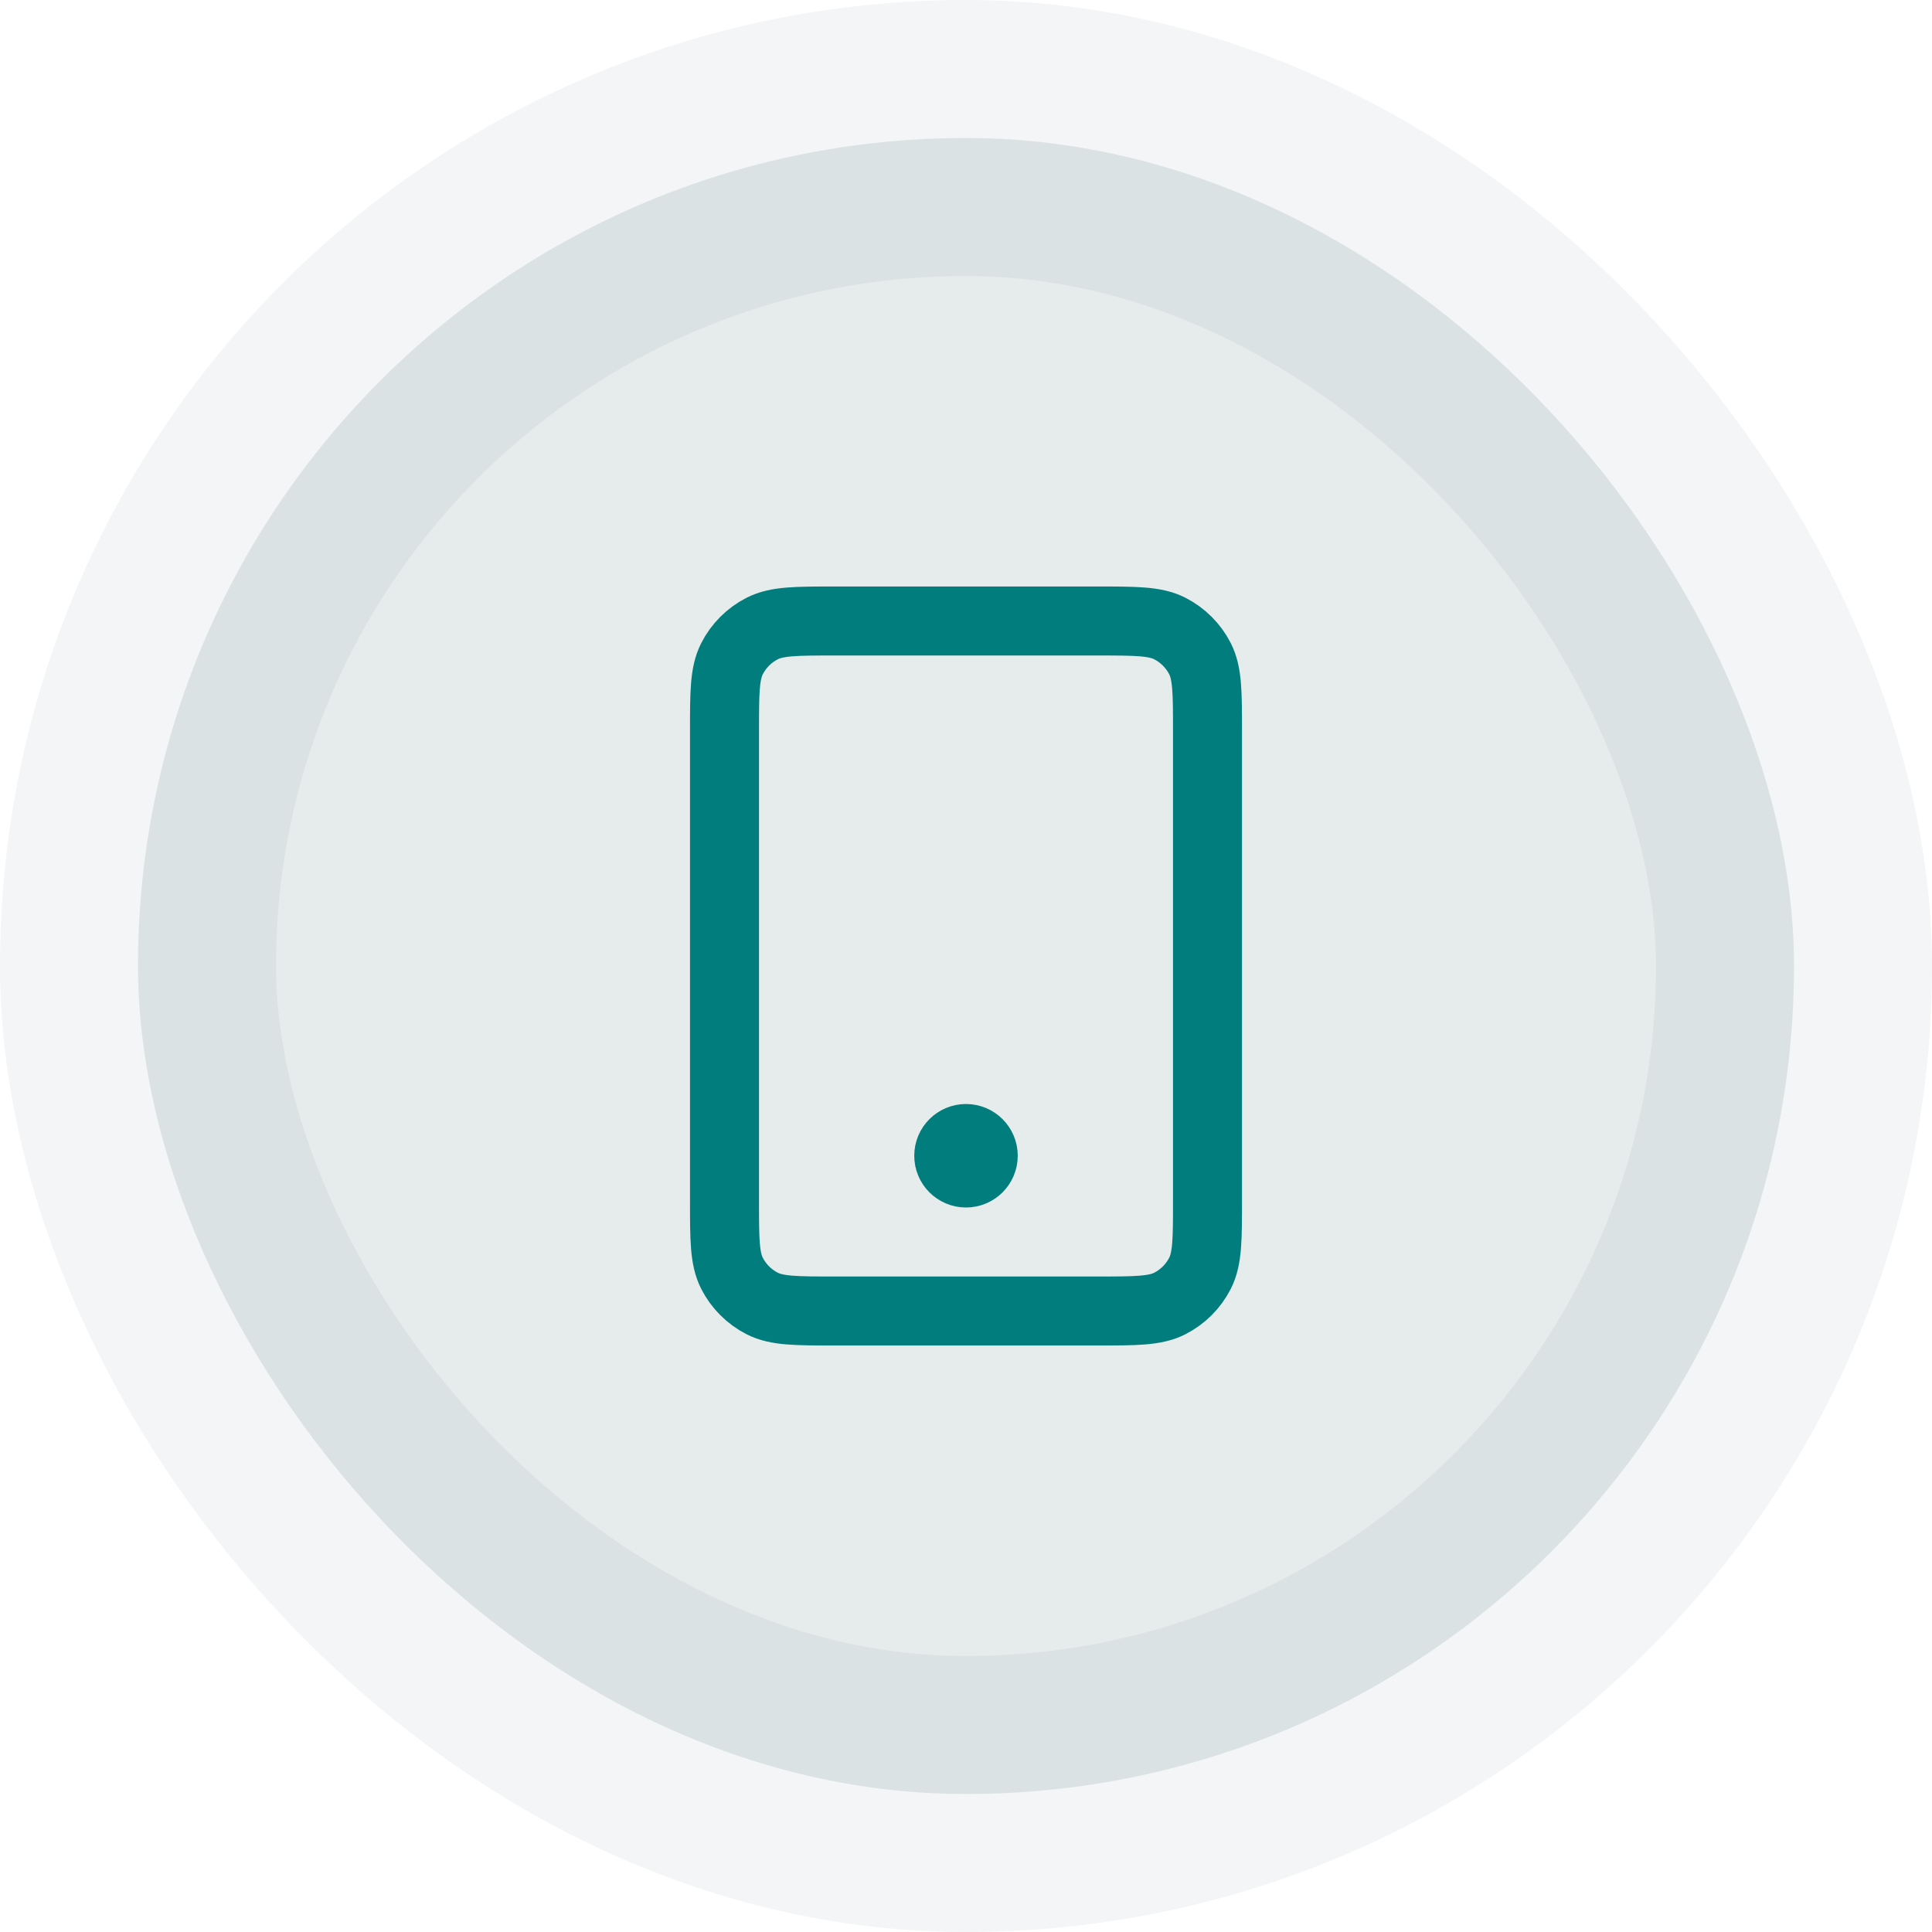
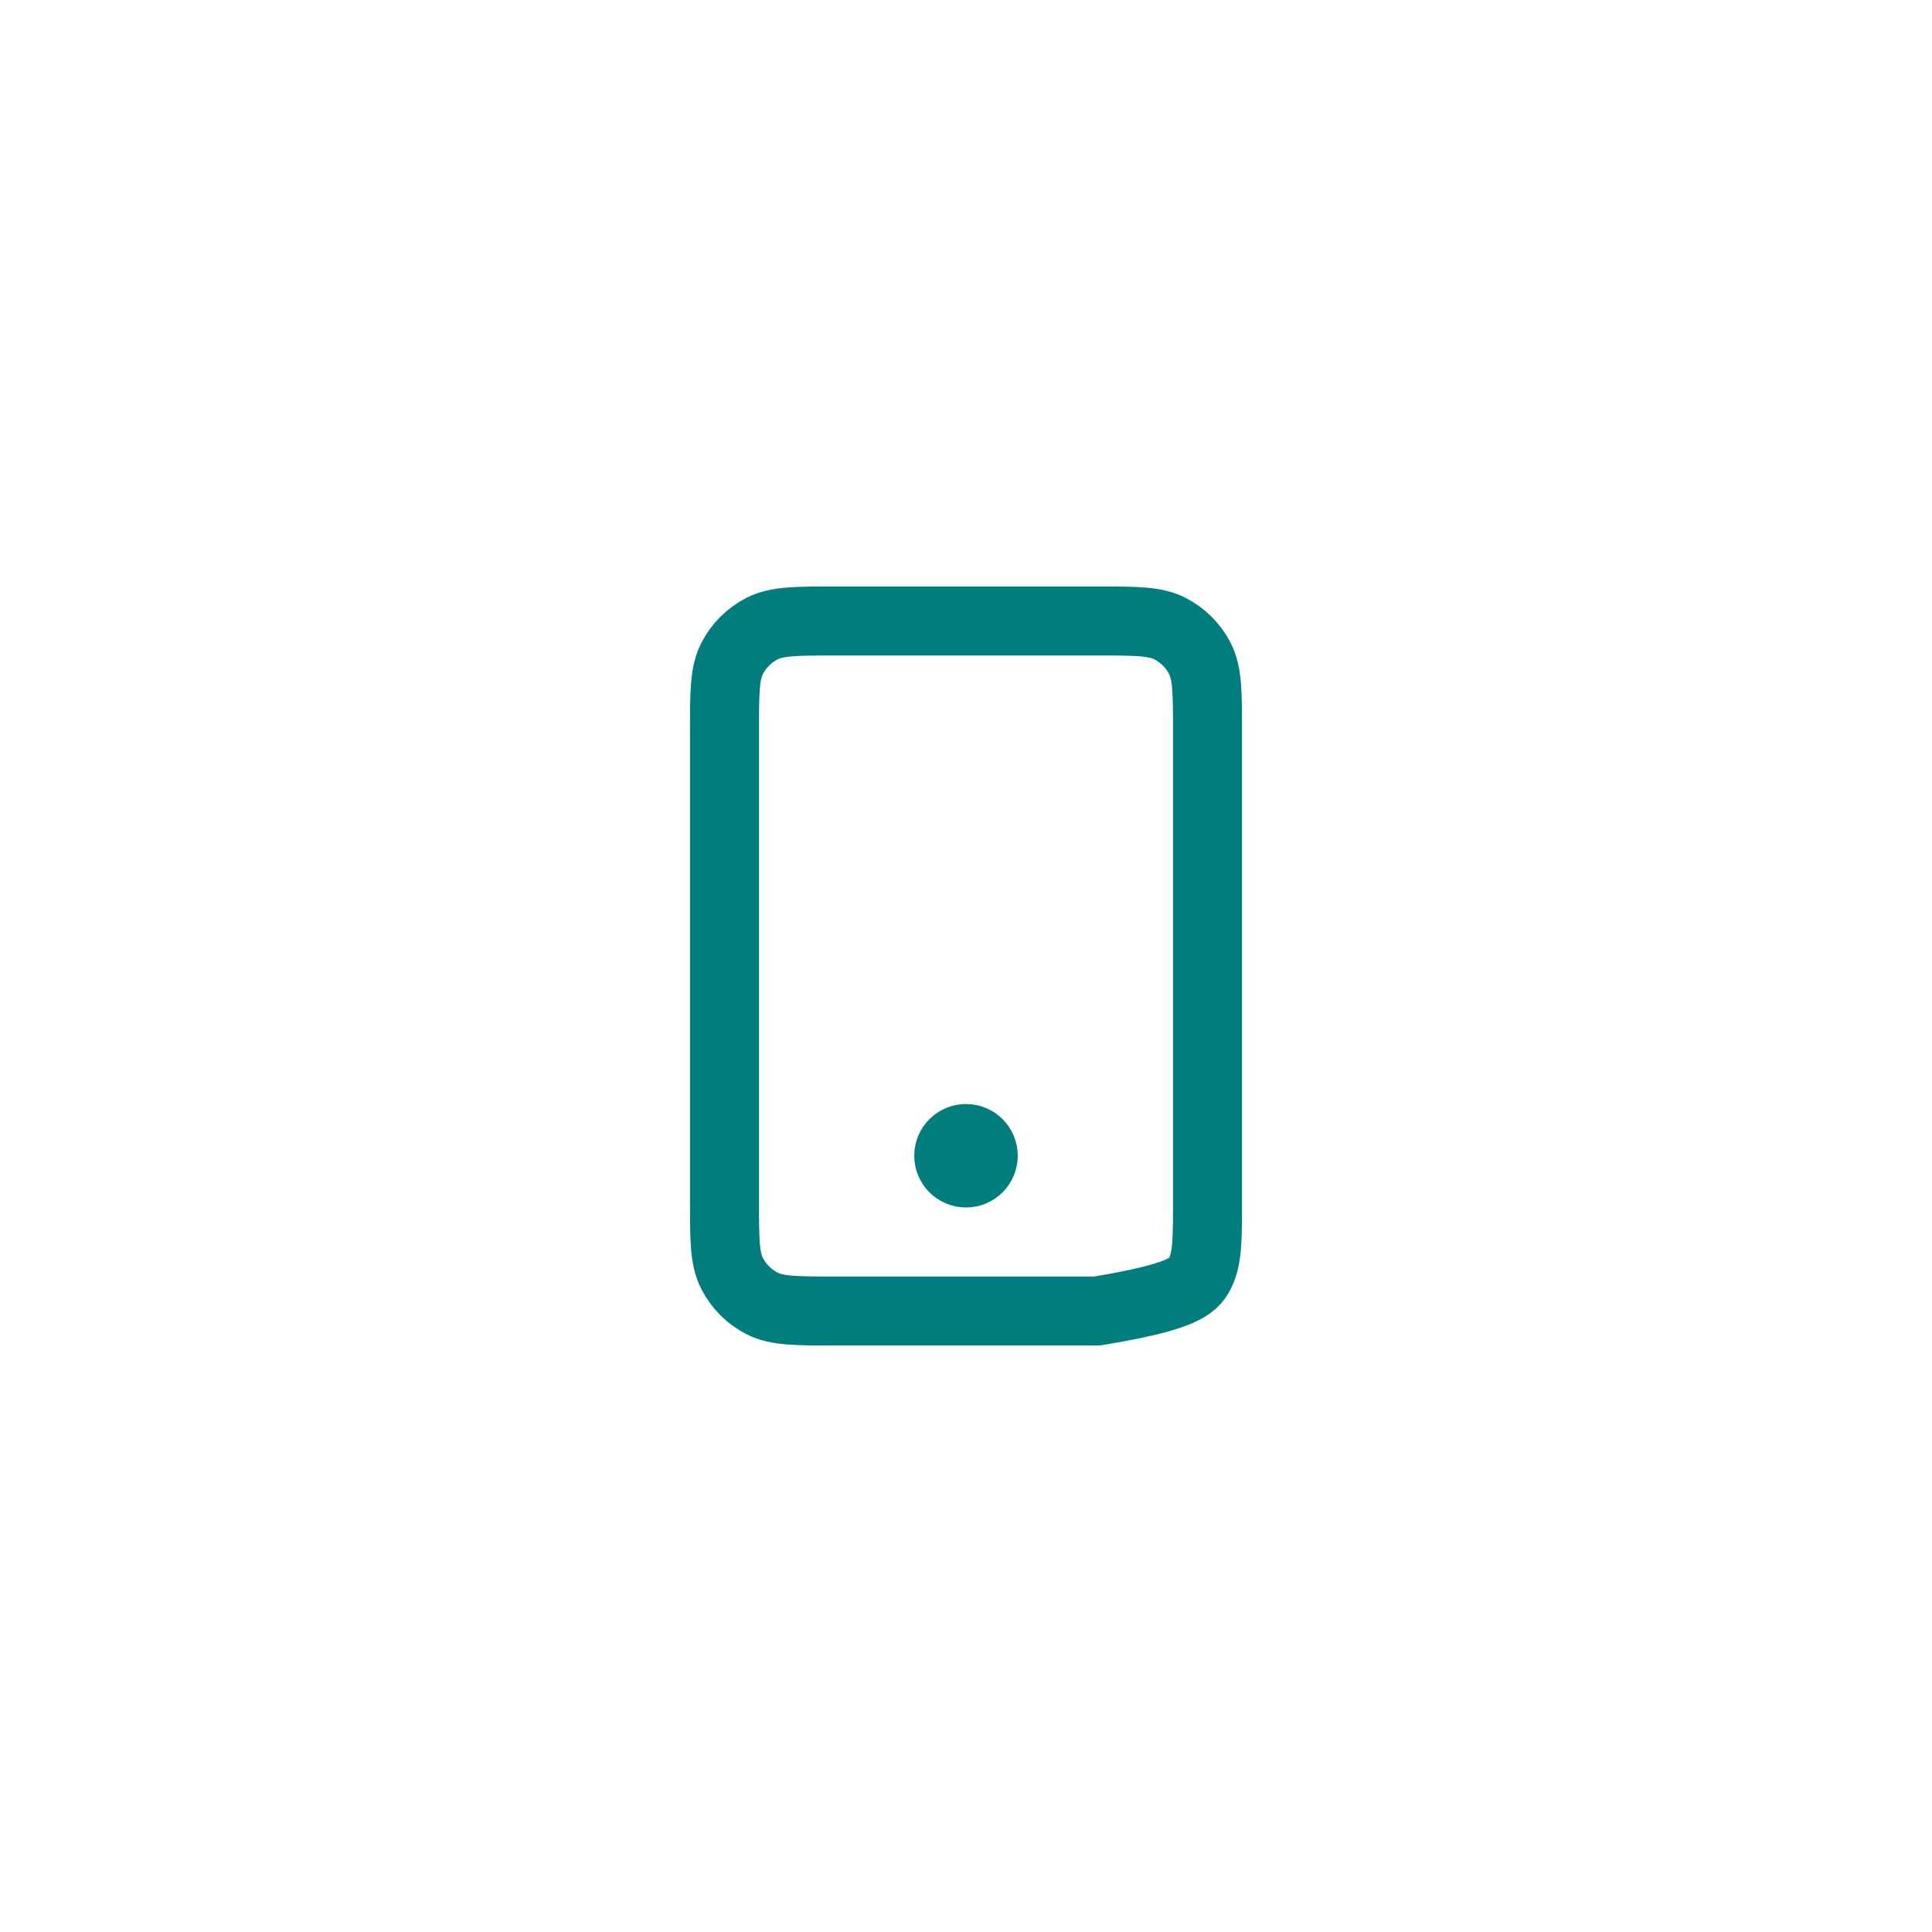
<svg xmlns="http://www.w3.org/2000/svg" width="56" height="56" viewBox="0 0 56 56" fill="none">
-   <rect x="4" y="4" width="48" height="48" rx="24" fill="#06323F" fill-opacity="0.1" />
-   <path d="M28 33.5H28.01M24.2 38H31.8C32.92 38 33.48 38 33.908 37.782C34.284 37.59 34.59 37.284 34.782 36.908C35 36.48 35 35.92 35 34.8V21.2C35 20.08 35 19.52 34.782 19.092C34.59 18.716 34.284 18.41 33.908 18.218C33.48 18 32.92 18 31.8 18H24.2C23.08 18 22.52 18 22.092 18.218C21.716 18.41 21.41 18.716 21.218 19.092C21 19.52 21 20.08 21 21.2V34.8C21 35.92 21 36.48 21.218 36.908C21.41 37.284 21.716 37.59 22.092 37.782C22.52 38 23.08 38 24.2 38ZM28.5 33.5C28.5 33.776 28.276 34 28 34C27.724 34 27.5 33.776 27.5 33.5C27.5 33.224 27.724 33 28 33C28.276 33 28.5 33.224 28.5 33.5Z" stroke="#017D7D" stroke-width="2" stroke-linecap="round" stroke-linejoin="round" />
-   <rect x="4" y="4" width="48" height="48" rx="24" stroke="#06323F" stroke-opacity="0.05" stroke-width="8" />
+   <path d="M28 33.5H28.01M24.2 38H31.8C34.284 37.59 34.59 37.284 34.782 36.908C35 36.48 35 35.92 35 34.8V21.2C35 20.08 35 19.52 34.782 19.092C34.59 18.716 34.284 18.41 33.908 18.218C33.48 18 32.92 18 31.8 18H24.2C23.08 18 22.52 18 22.092 18.218C21.716 18.41 21.41 18.716 21.218 19.092C21 19.52 21 20.08 21 21.2V34.8C21 35.92 21 36.48 21.218 36.908C21.41 37.284 21.716 37.59 22.092 37.782C22.52 38 23.08 38 24.2 38ZM28.5 33.5C28.5 33.776 28.276 34 28 34C27.724 34 27.5 33.776 27.5 33.5C27.5 33.224 27.724 33 28 33C28.276 33 28.5 33.224 28.5 33.5Z" stroke="#017D7D" stroke-width="2" stroke-linecap="round" stroke-linejoin="round" />
</svg>